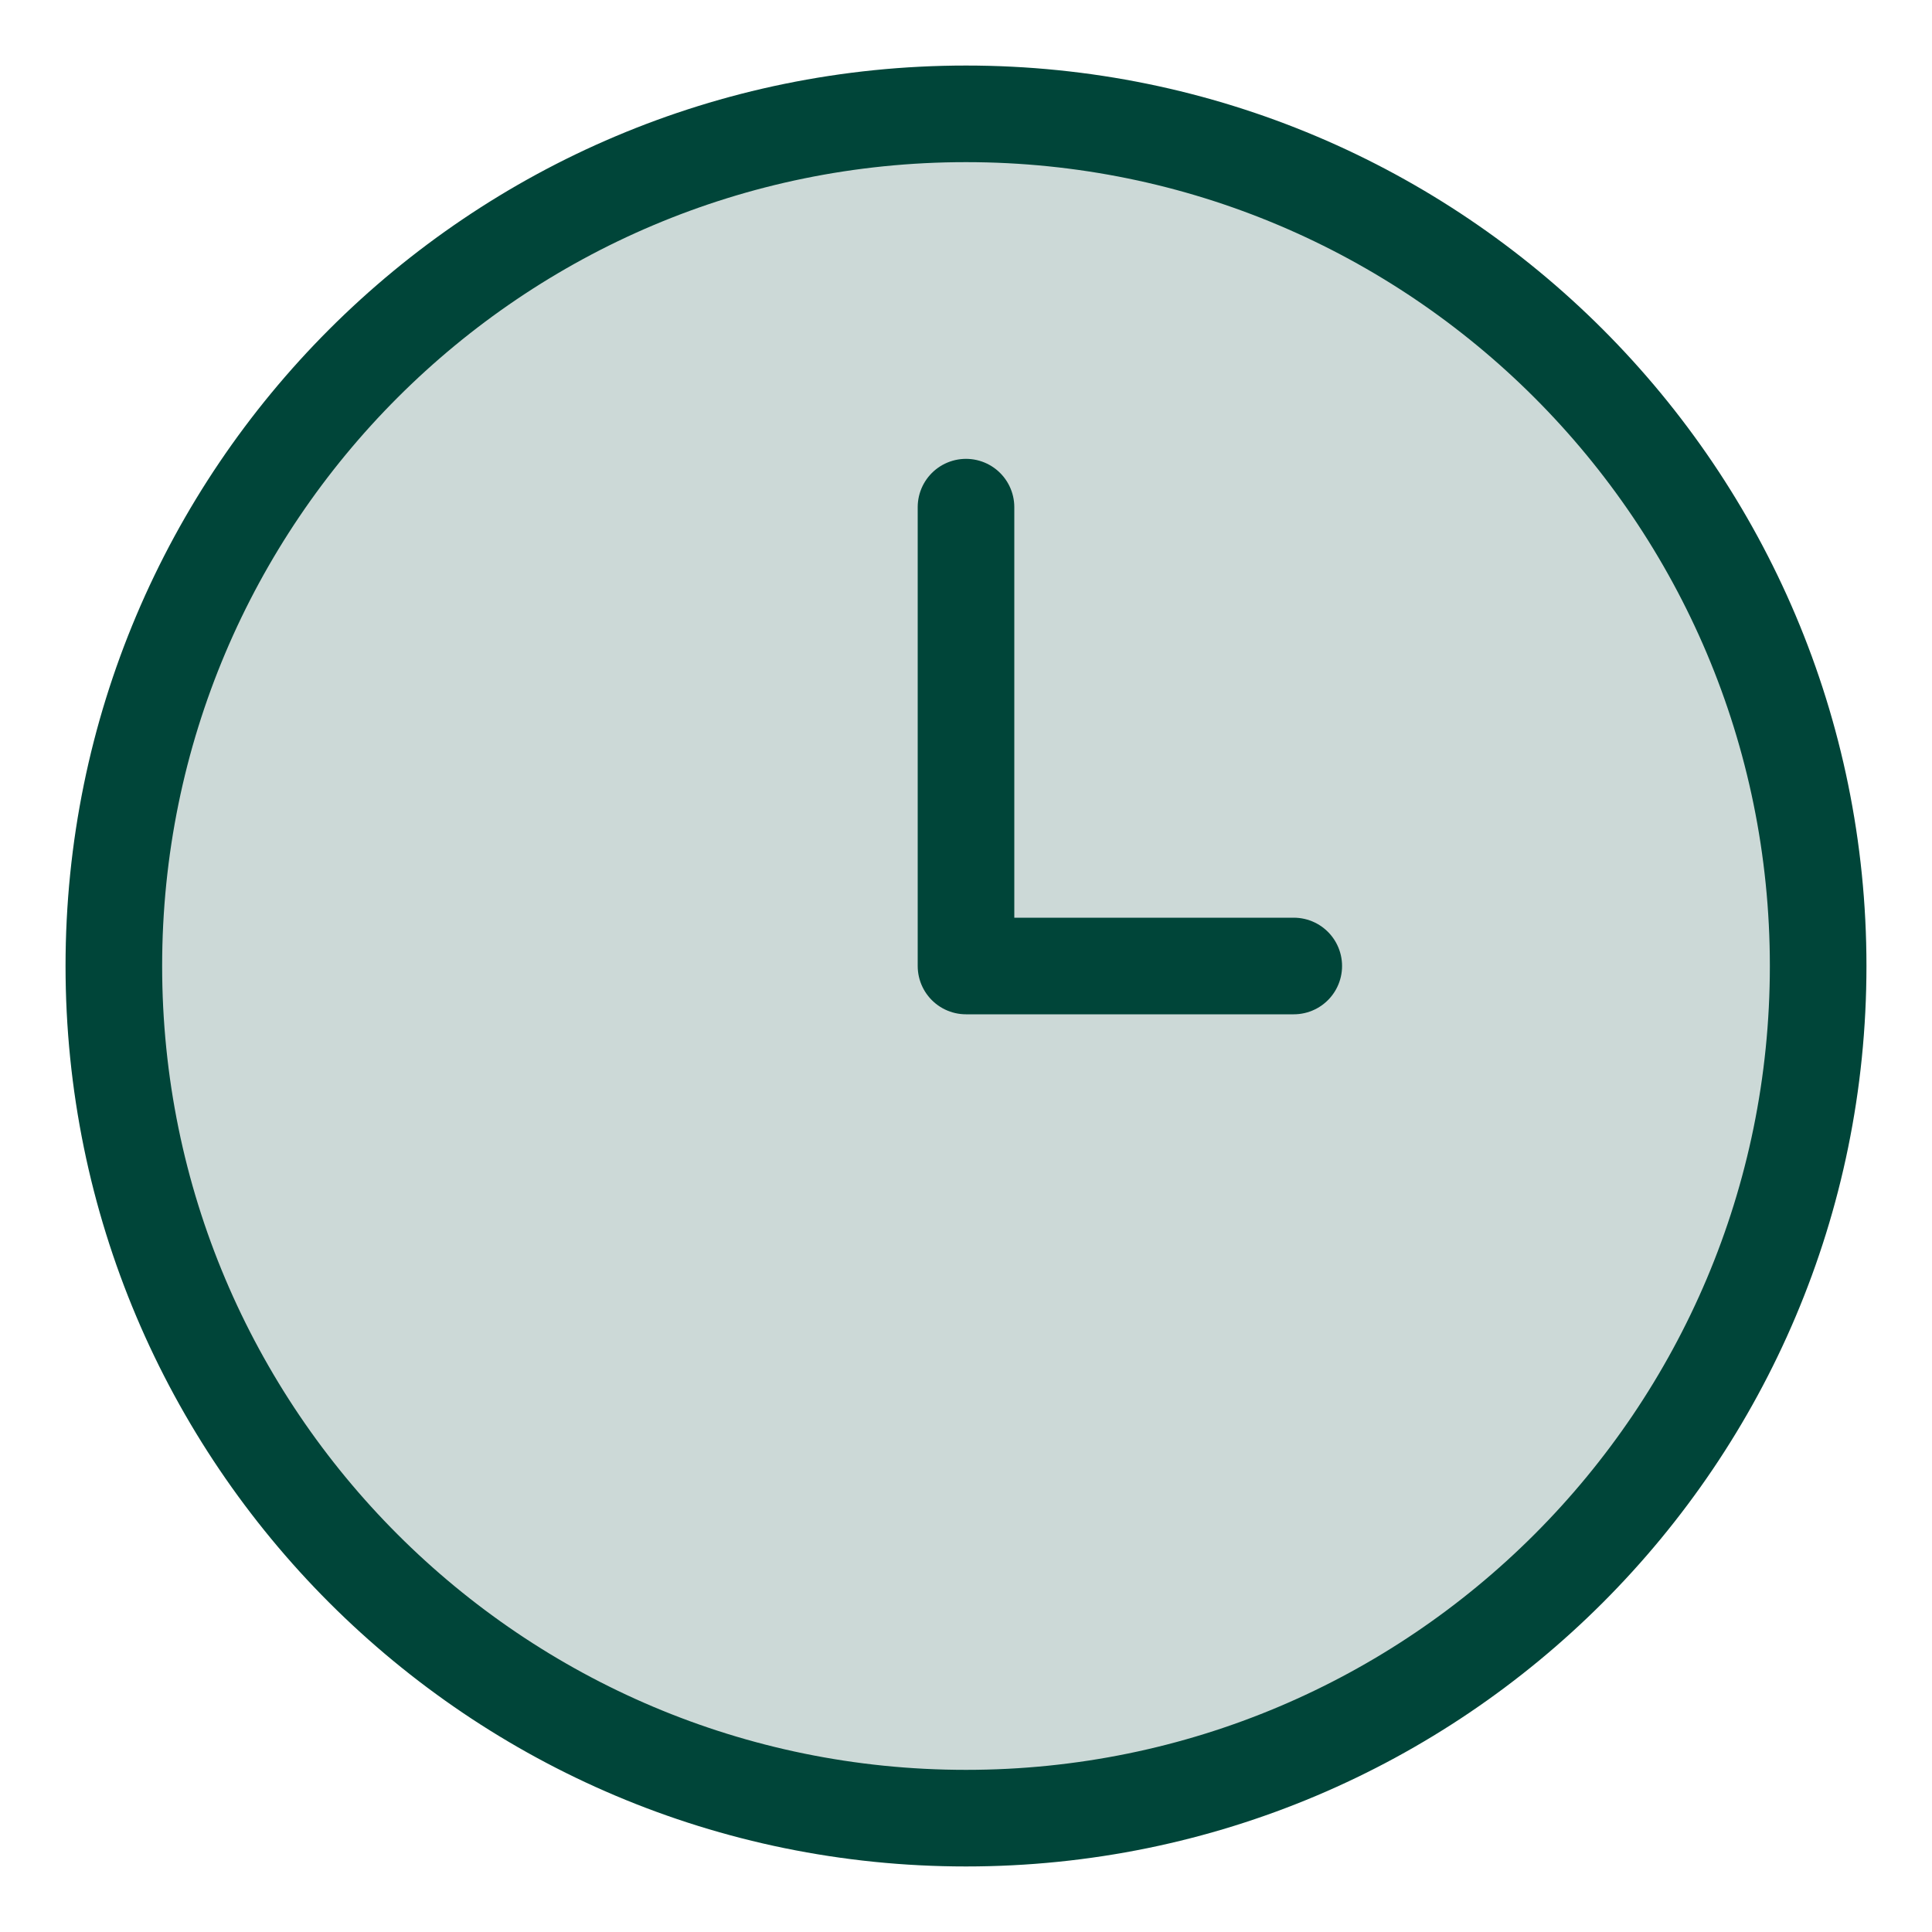
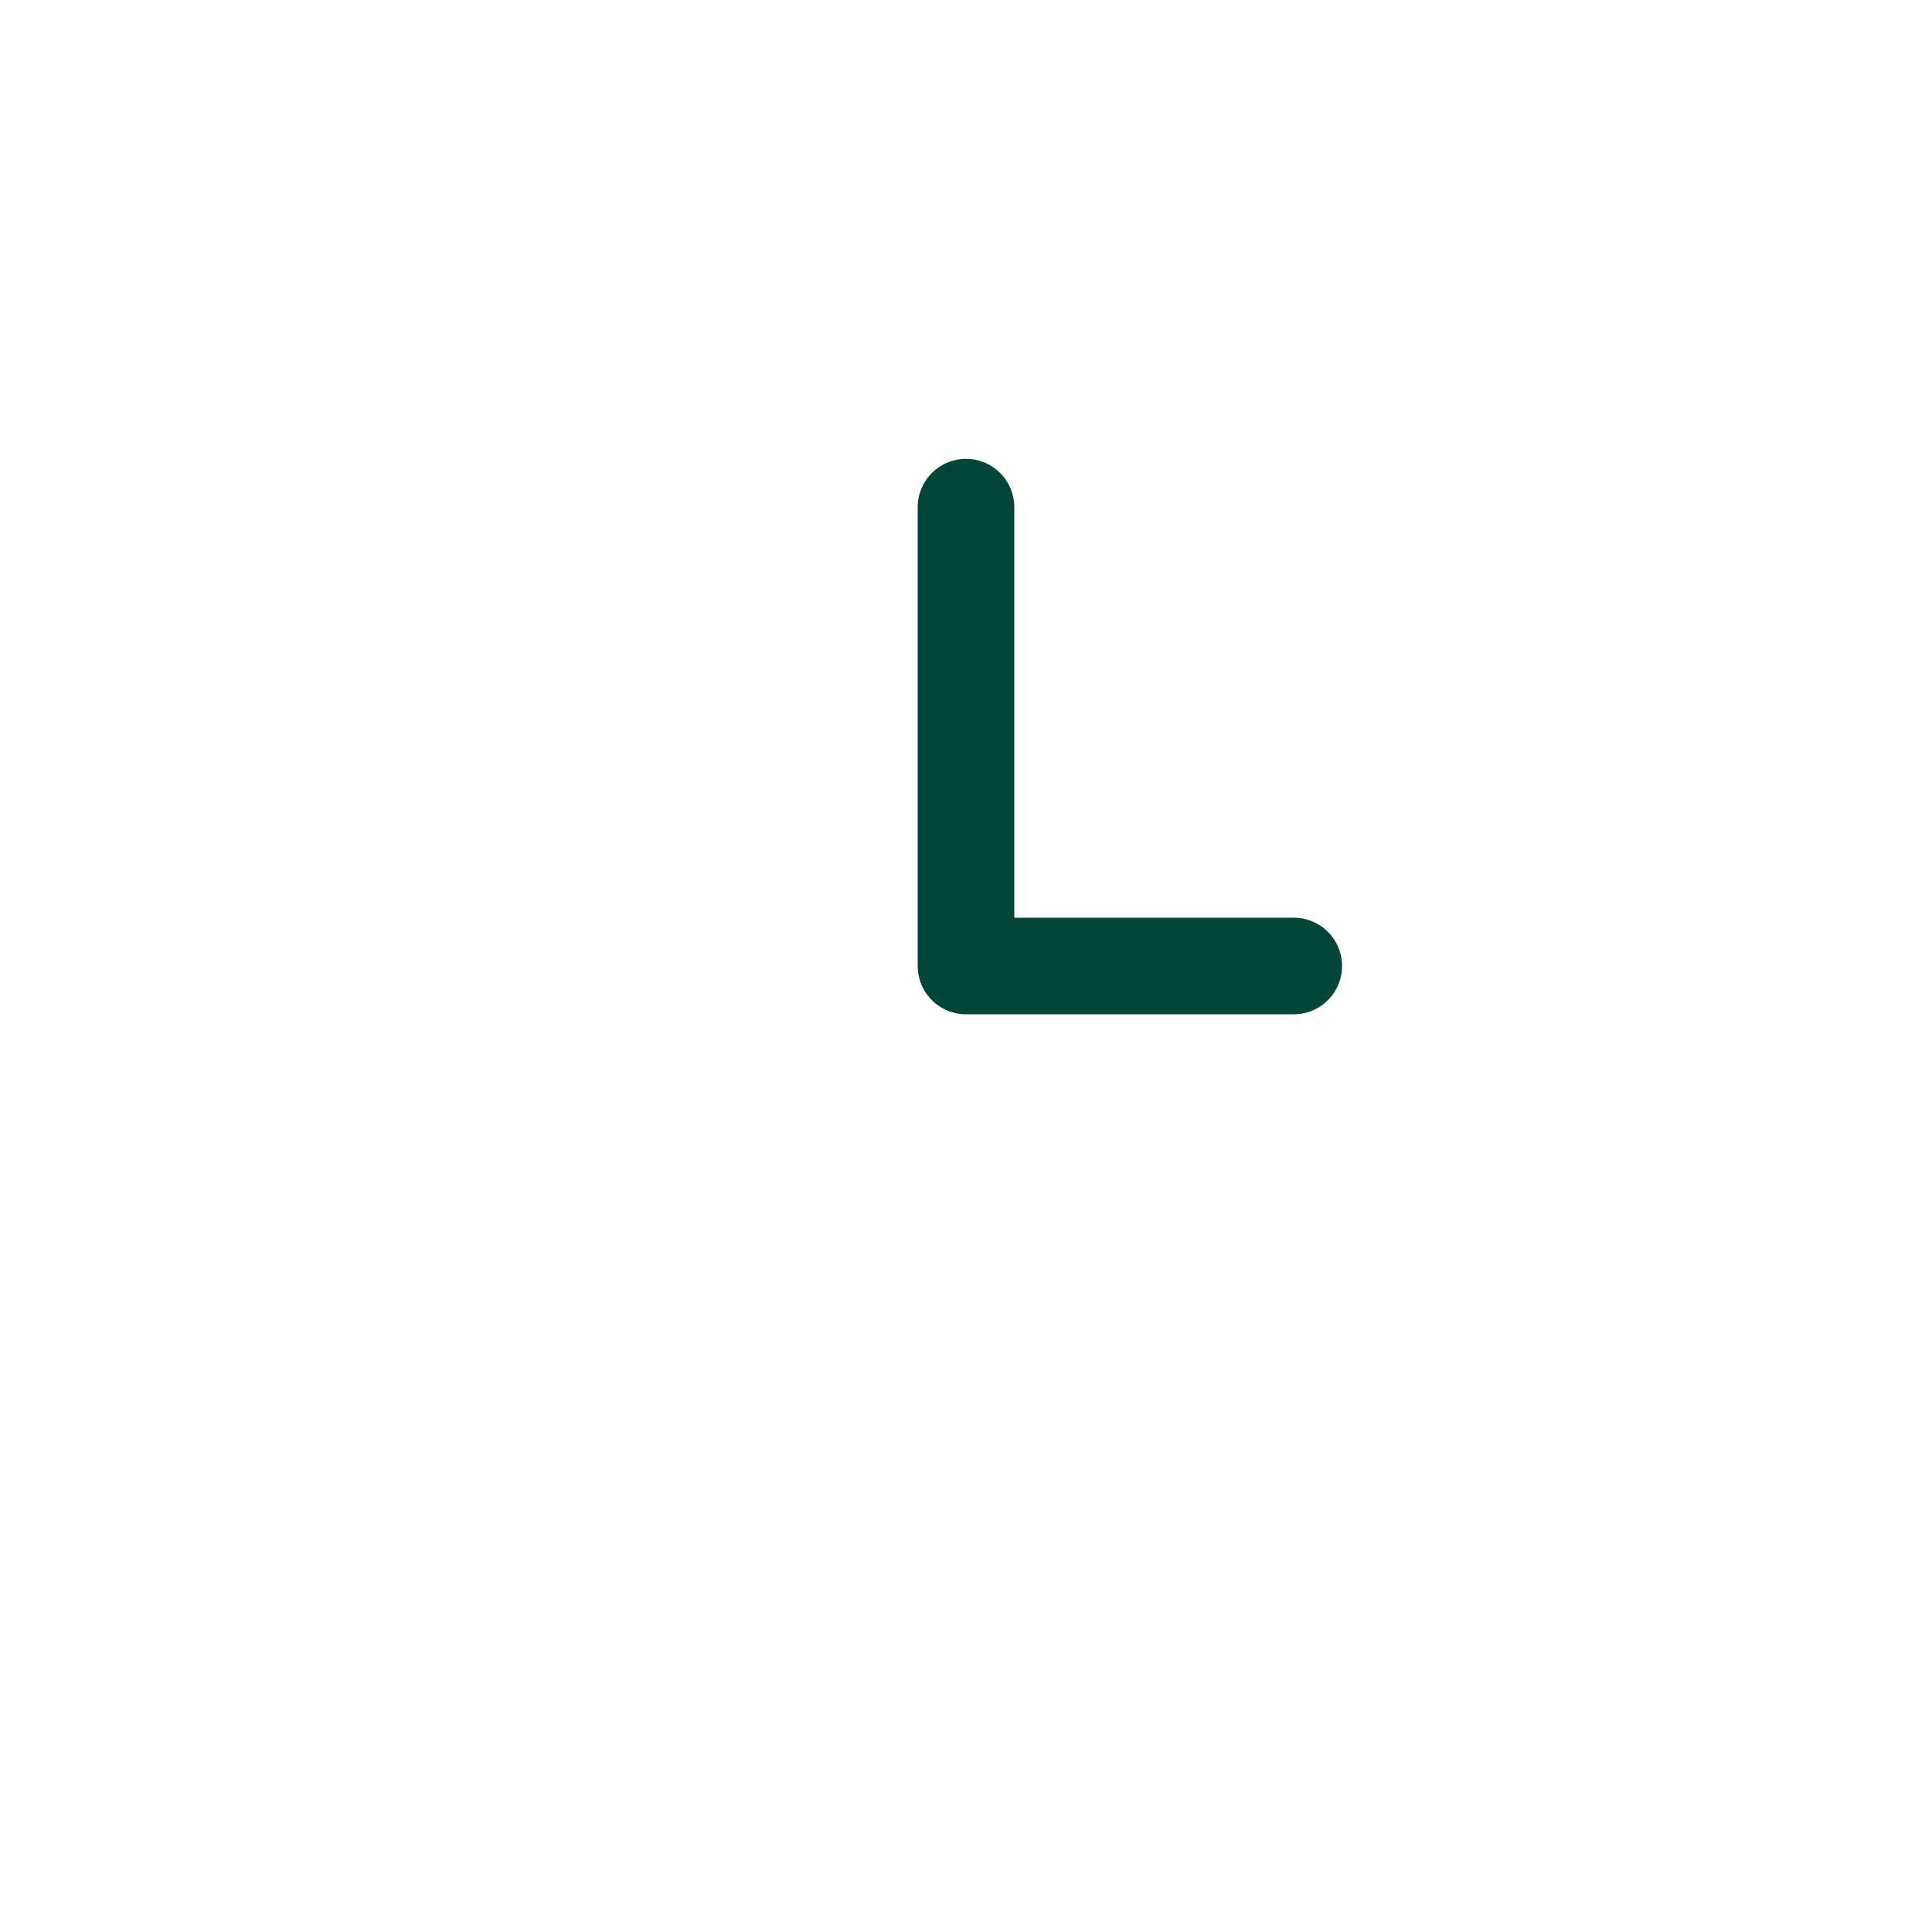
<svg xmlns="http://www.w3.org/2000/svg" width="40" height="40" viewBox="0 0 40 40" fill="none">
-   <path d="M20 37.643C29.744 37.643 37.643 29.744 37.643 20C37.643 10.256 29.744 2.357 20 2.357C10.256 2.357 2.357 10.256 2.357 20C2.357 29.744 10.256 37.643 20 37.643Z" fill="#004539" fill-opacity="0.2" stroke="#004539" stroke-width="2" stroke-linecap="round" stroke-linejoin="round" />
  <path d="M20 10.5V20H26.786" stroke="#004539" stroke-width="2" stroke-linecap="round" stroke-linejoin="round" />
</svg>